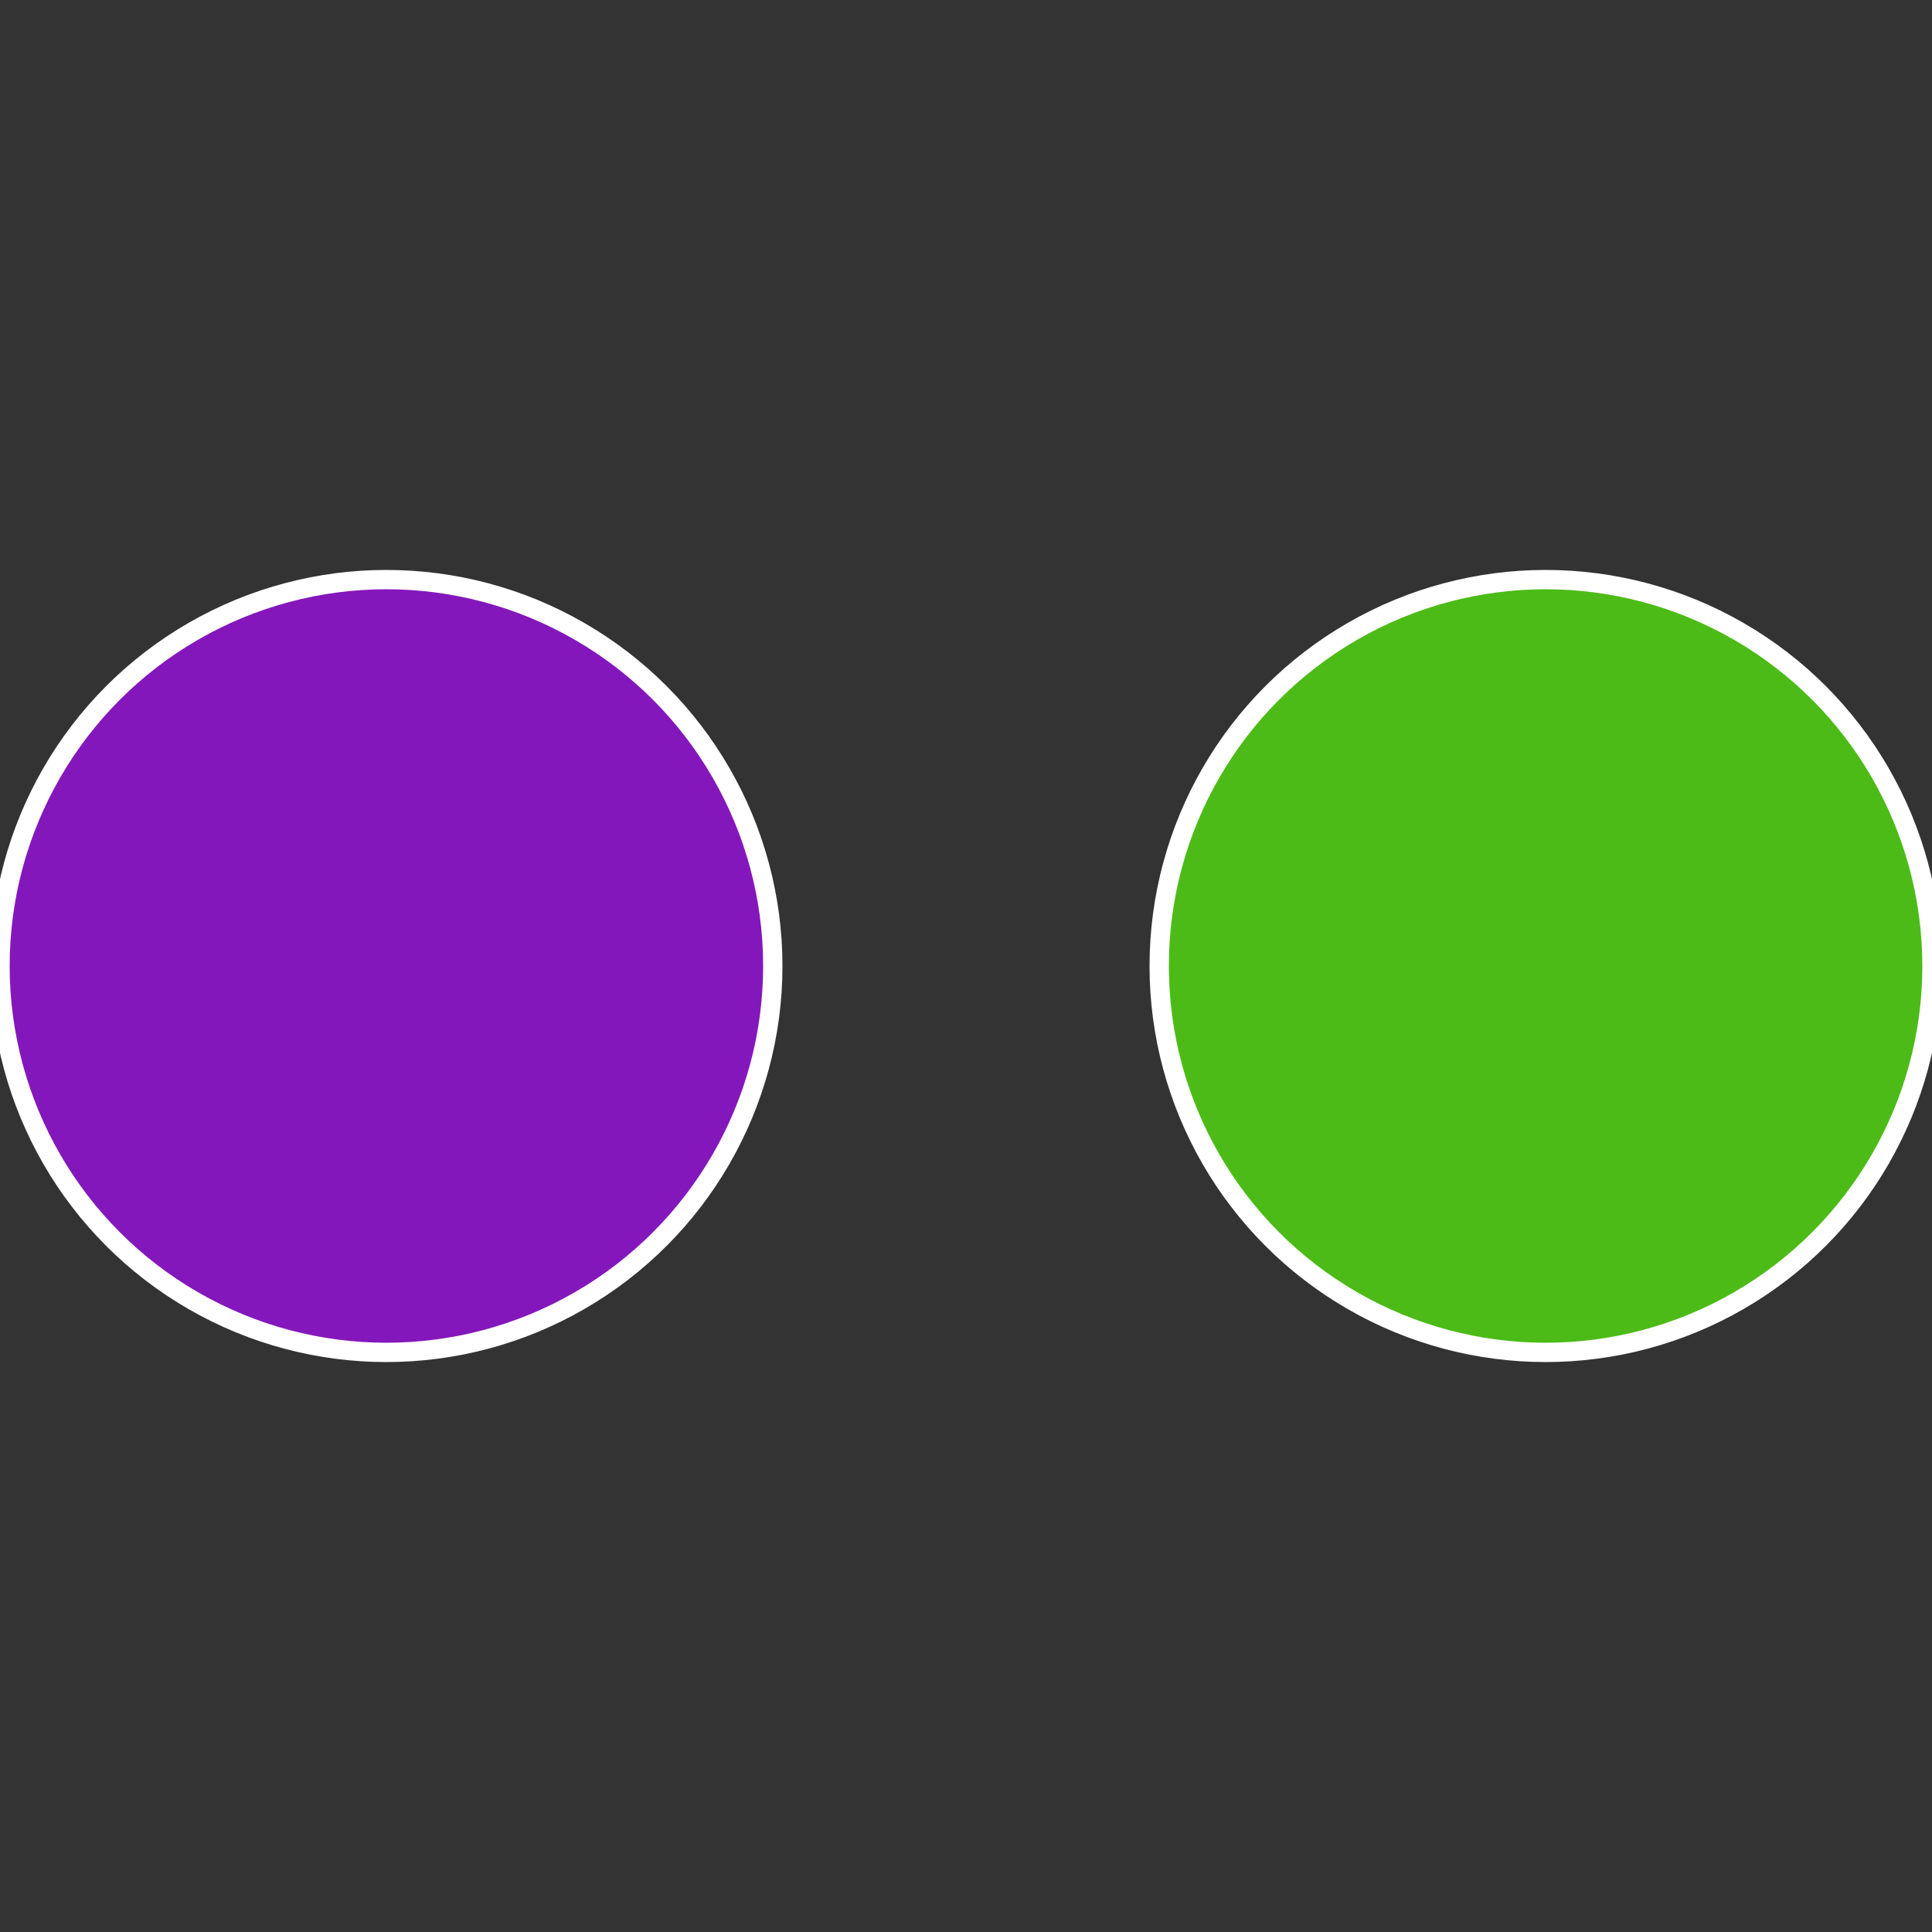
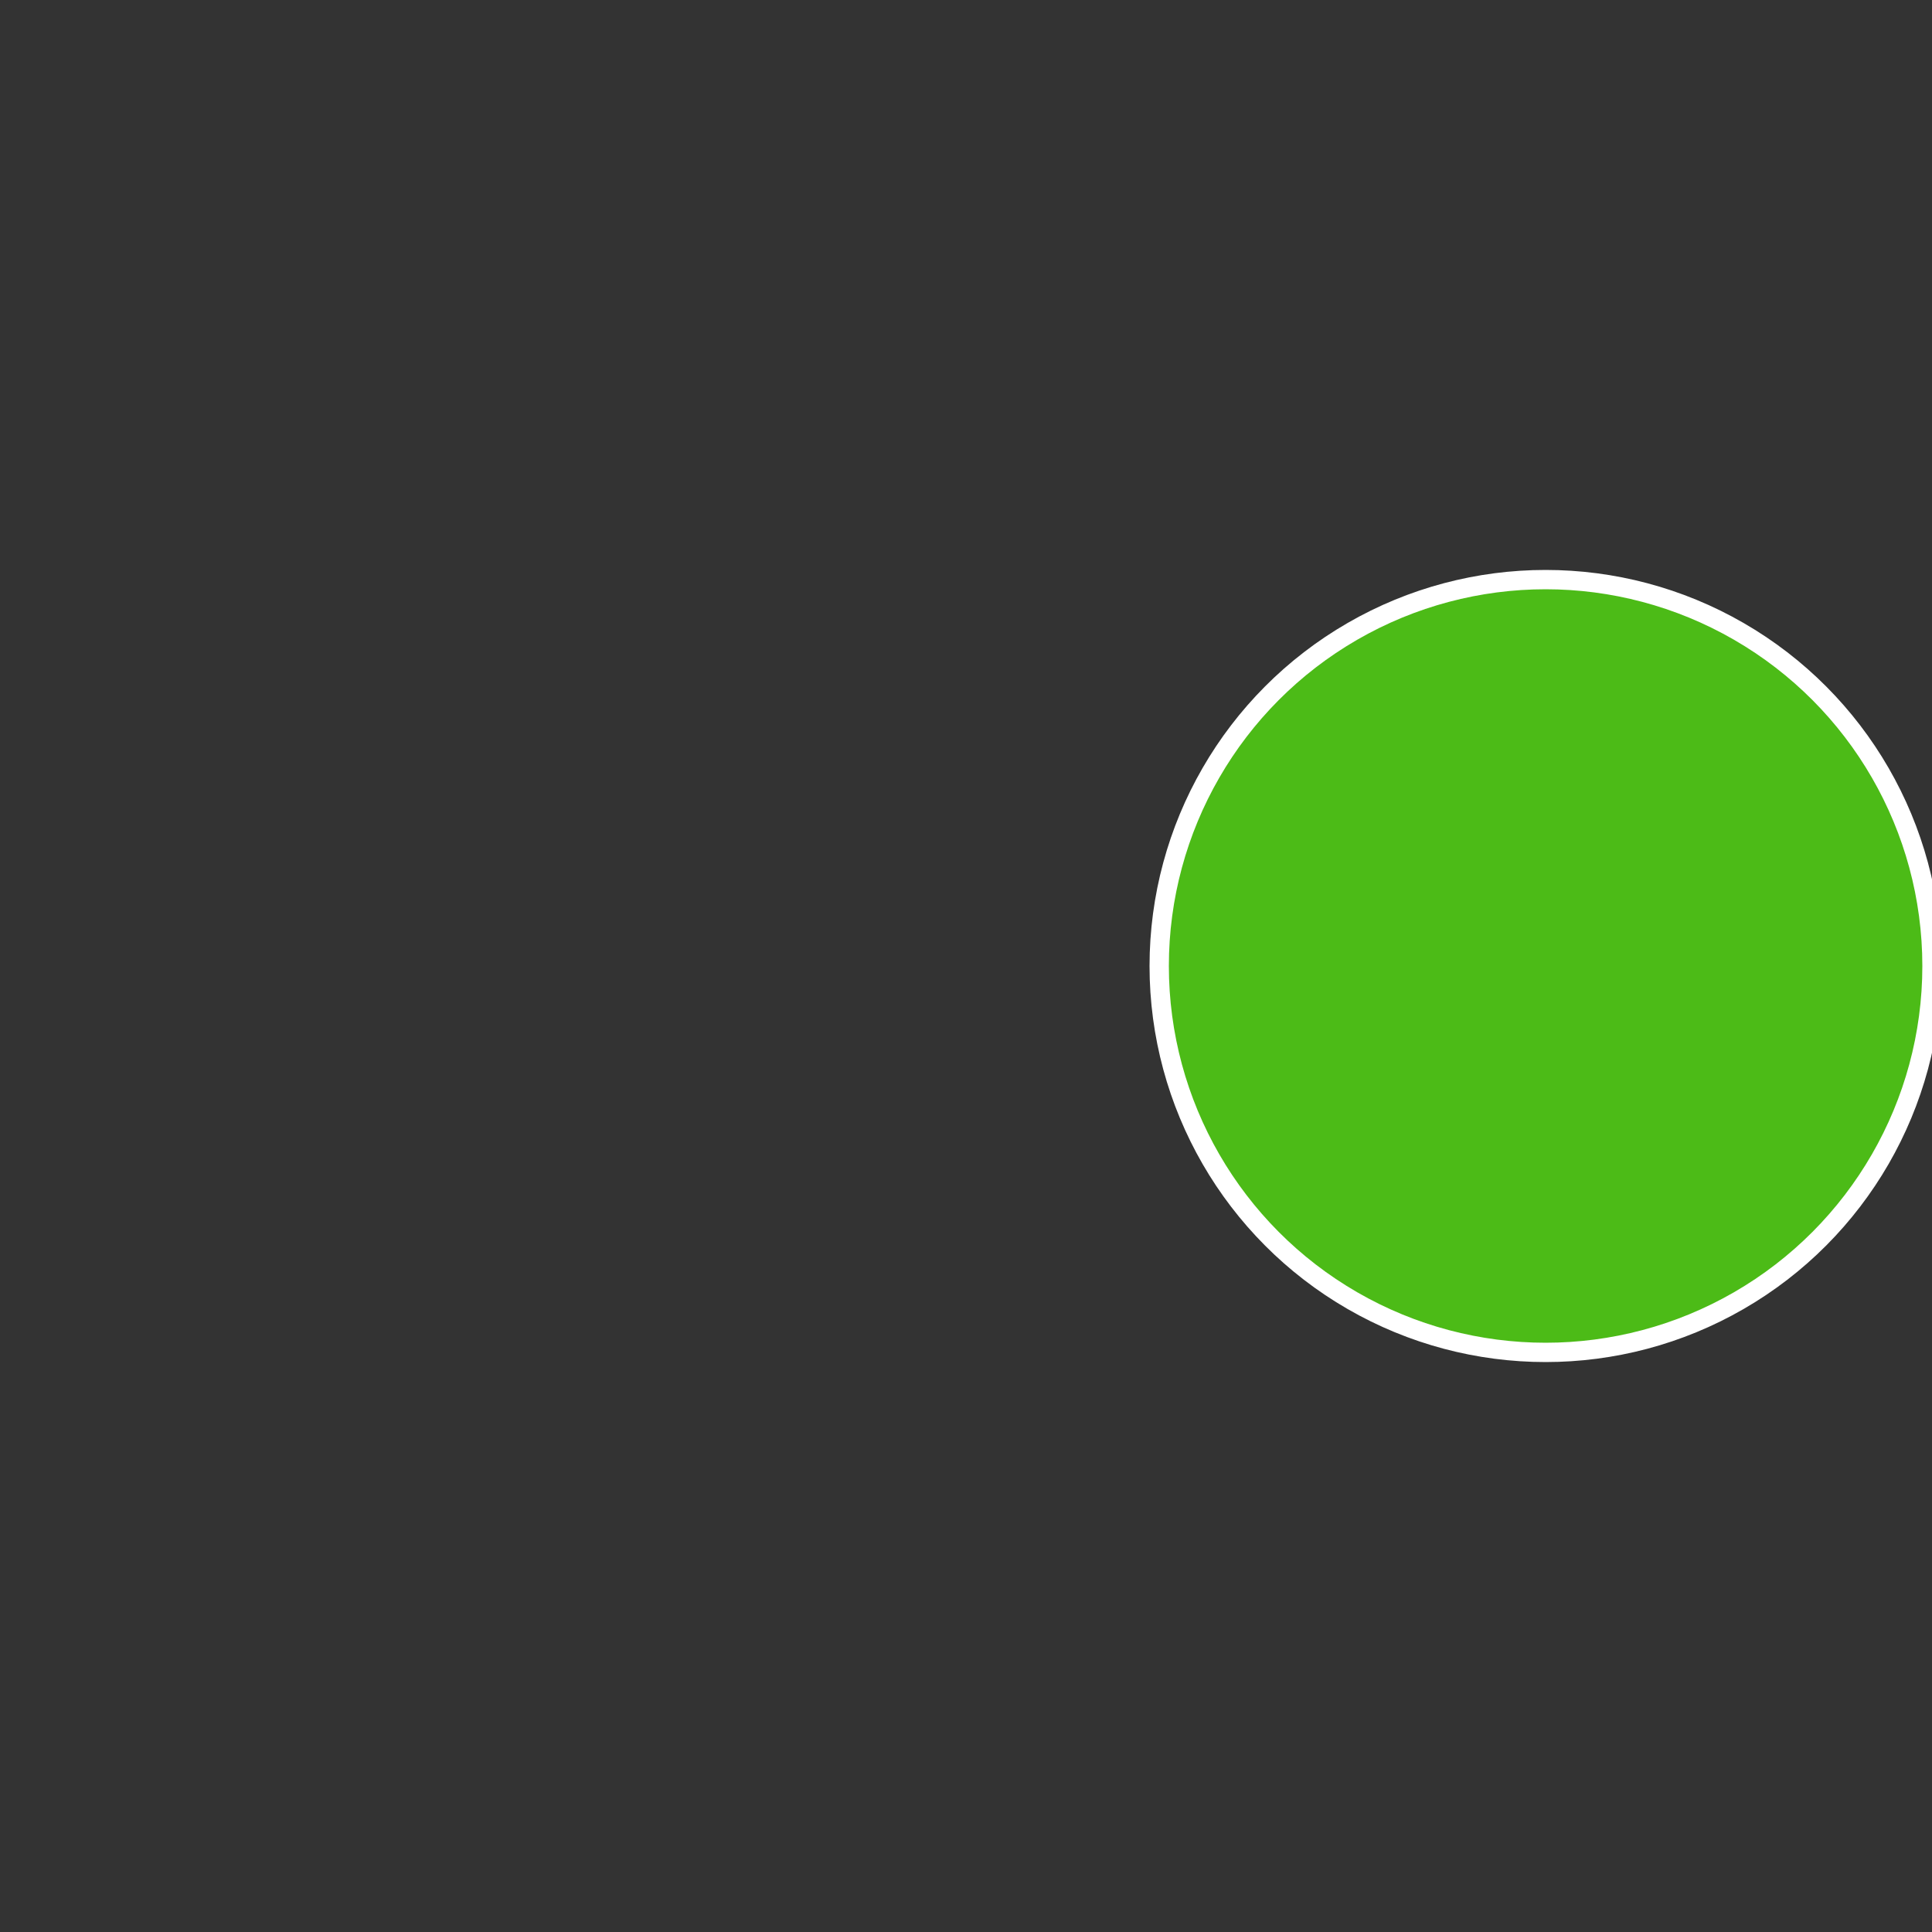
<svg xmlns="http://www.w3.org/2000/svg" width="500" height="500" viewBox="-1 -1 2 2">
  <rect x="-1" y="-1" width="2" height="2" fill="#333333" stroke="none" />
  <circle cx="0.6" cy="0" r="0.4" fill="#4cbb17" stroke="#fff" stroke-width="1%" />
-   <circle cx="-0.6" cy="7.3478807948841E-17" r="0.4" fill="#8417bb" stroke="#fff" stroke-width="1%" />
</svg>